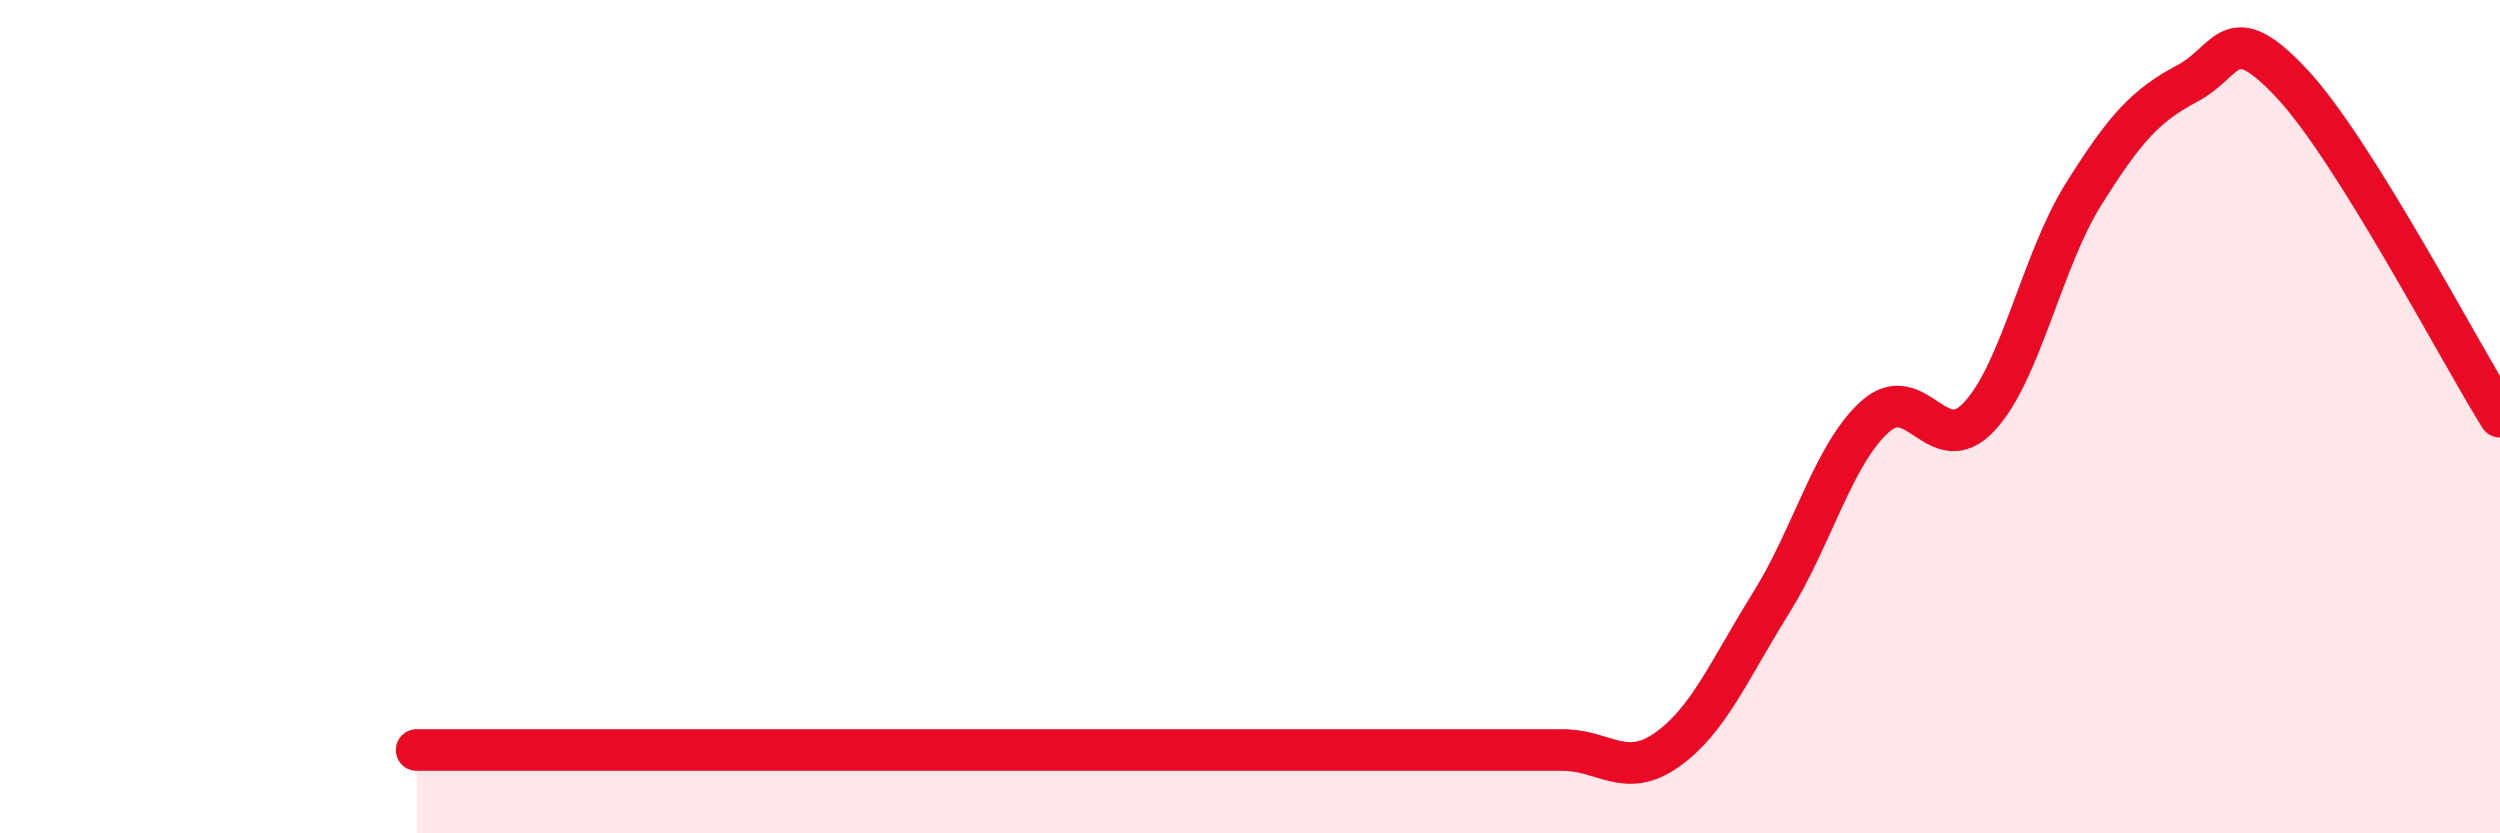
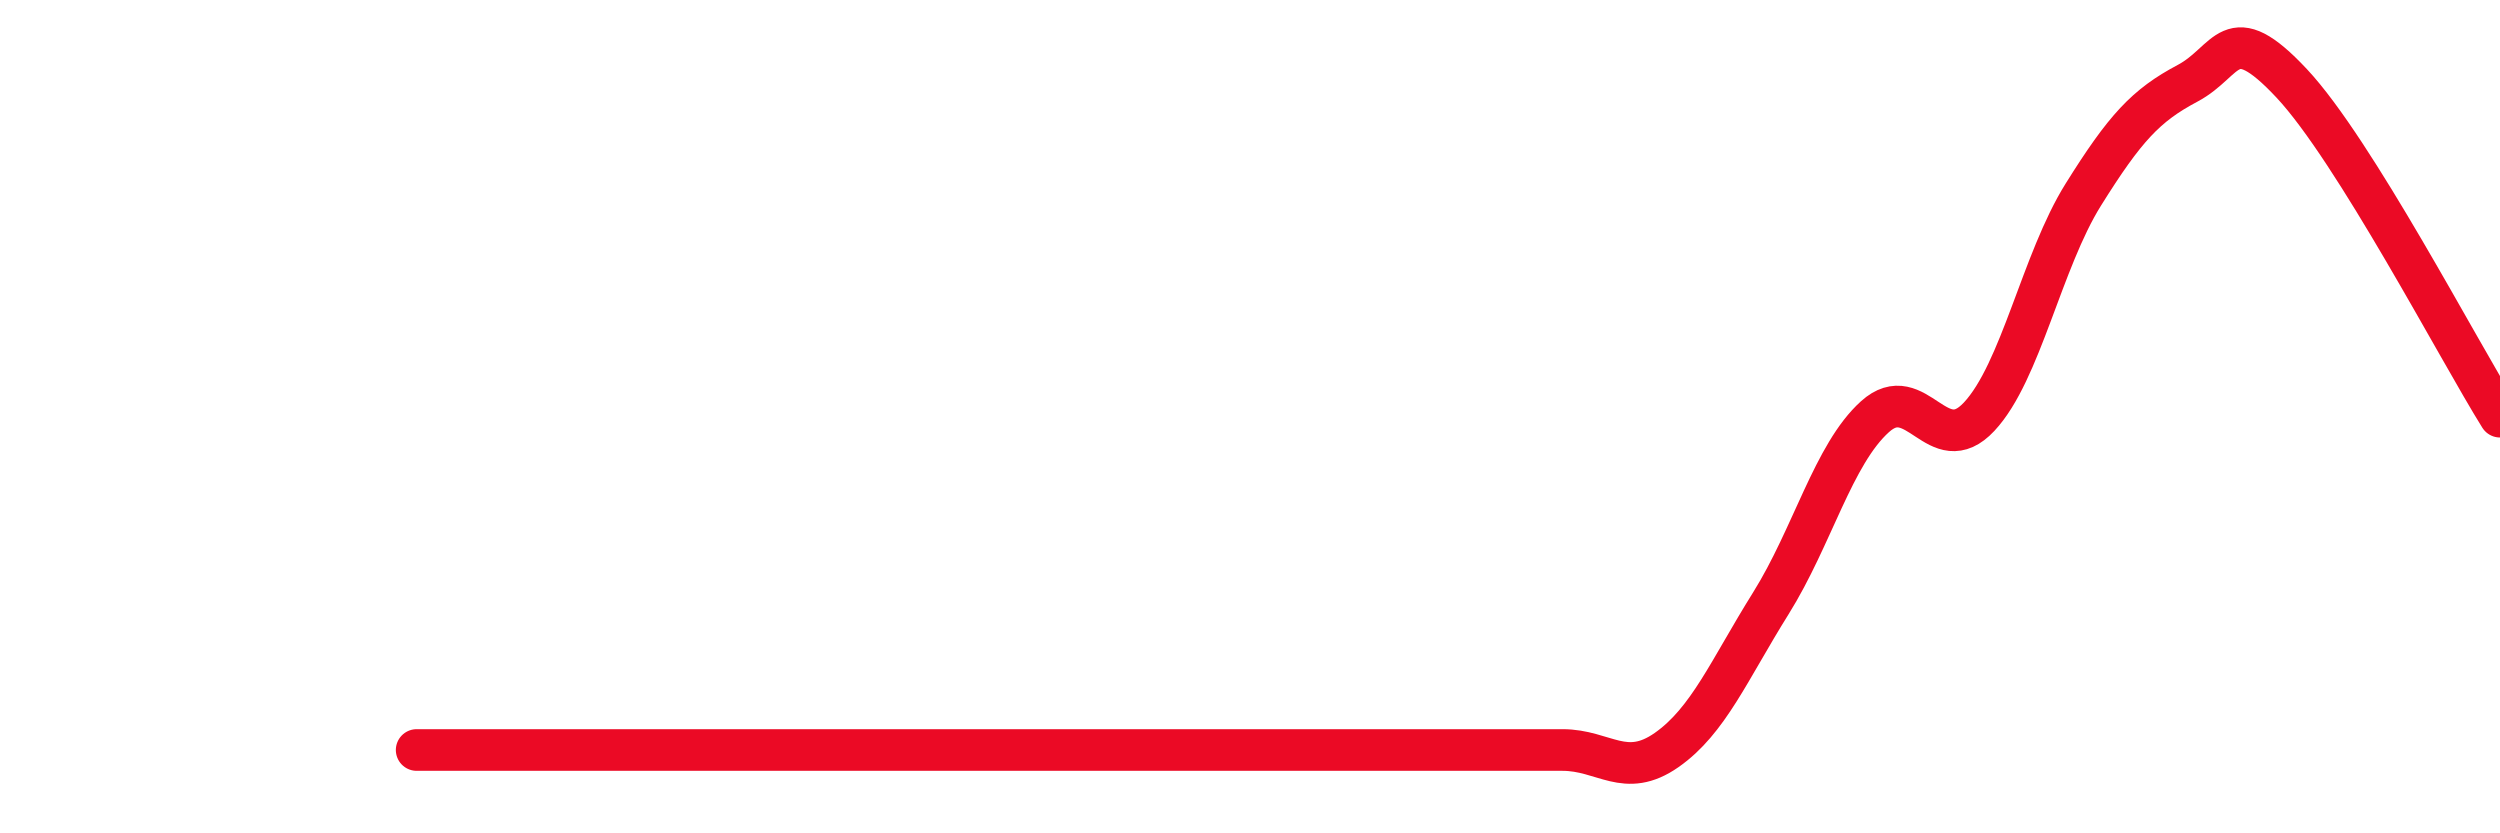
<svg xmlns="http://www.w3.org/2000/svg" width="60" height="20" viewBox="0 0 60 20">
-   <path d="M 10,18 C 10.5,18 11.5,18 12.5,18 C 13.5,18 14,18 15,18 C 16,18 16.5,18 17.5,18 C 18.5,18 19,18 20,18 C 21,18 21.5,18 22.5,18 C 23.5,18 24,18 25,18 C 26,18 26.5,18 27.5,18 C 28.5,18 29,18 30,18 C 31,18 31.5,18 32.5,18 C 33.5,18 34,18 35,18 C 36,18 36.5,18 37.5,18 C 38.5,18 39,18.7 40,18 C 41,17.3 41.5,16.08 42.5,14.48 C 43.5,12.88 44,10.9 45,10 C 46,9.1 46.5,11.07 47.5,10 C 48.5,8.93 49,6.27 50,4.67 C 51,3.07 51.5,2.53 52.5,2 C 53.5,1.47 53.5,0.4 55,2 C 56.5,3.6 59,8.4 60,10L60 20L10 20Z" fill="#EB0A25" opacity="0.1" stroke-linecap="round" stroke-linejoin="round" />
-   <path d="M 10,18 C 10.5,18 11.5,18 12.5,18 C 13.5,18 14,18 15,18 C 16,18 16.5,18 17.5,18 C 18.5,18 19,18 20,18 C 21,18 21.5,18 22.5,18 C 23.5,18 24,18 25,18 C 26,18 26.5,18 27.5,18 C 28.5,18 29,18 30,18 C 31,18 31.5,18 32.5,18 C 33.5,18 34,18 35,18 C 36,18 36.5,18 37.5,18 C 38.5,18 39,18.7 40,18 C 41,17.3 41.5,16.08 42.5,14.48 C 43.5,12.88 44,10.9 45,10 C 46,9.1 46.5,11.07 47.5,10 C 48.5,8.93 49,6.27 50,4.67 C 51,3.07 51.5,2.53 52.5,2 C 53.5,1.47 53.5,0.4 55,2 C 56.5,3.6 59,8.4 60,10" stroke="#EB0A25" stroke-width="1" fill="none" stroke-linecap="round" stroke-linejoin="round" />
+   <path d="M 10,18 C 10.5,18 11.5,18 12.5,18 C 13.5,18 14,18 15,18 C 18.5,18 19,18 20,18 C 21,18 21.5,18 22.5,18 C 23.5,18 24,18 25,18 C 26,18 26.5,18 27.5,18 C 28.5,18 29,18 30,18 C 31,18 31.5,18 32.5,18 C 33.5,18 34,18 35,18 C 36,18 36.5,18 37.5,18 C 38.5,18 39,18.7 40,18 C 41,17.3 41.5,16.08 42.5,14.48 C 43.5,12.88 44,10.9 45,10 C 46,9.1 46.5,11.07 47.5,10 C 48.5,8.93 49,6.27 50,4.67 C 51,3.07 51.5,2.53 52.5,2 C 53.5,1.47 53.5,0.4 55,2 C 56.5,3.6 59,8.4 60,10" stroke="#EB0A25" stroke-width="1" fill="none" stroke-linecap="round" stroke-linejoin="round" />
</svg>